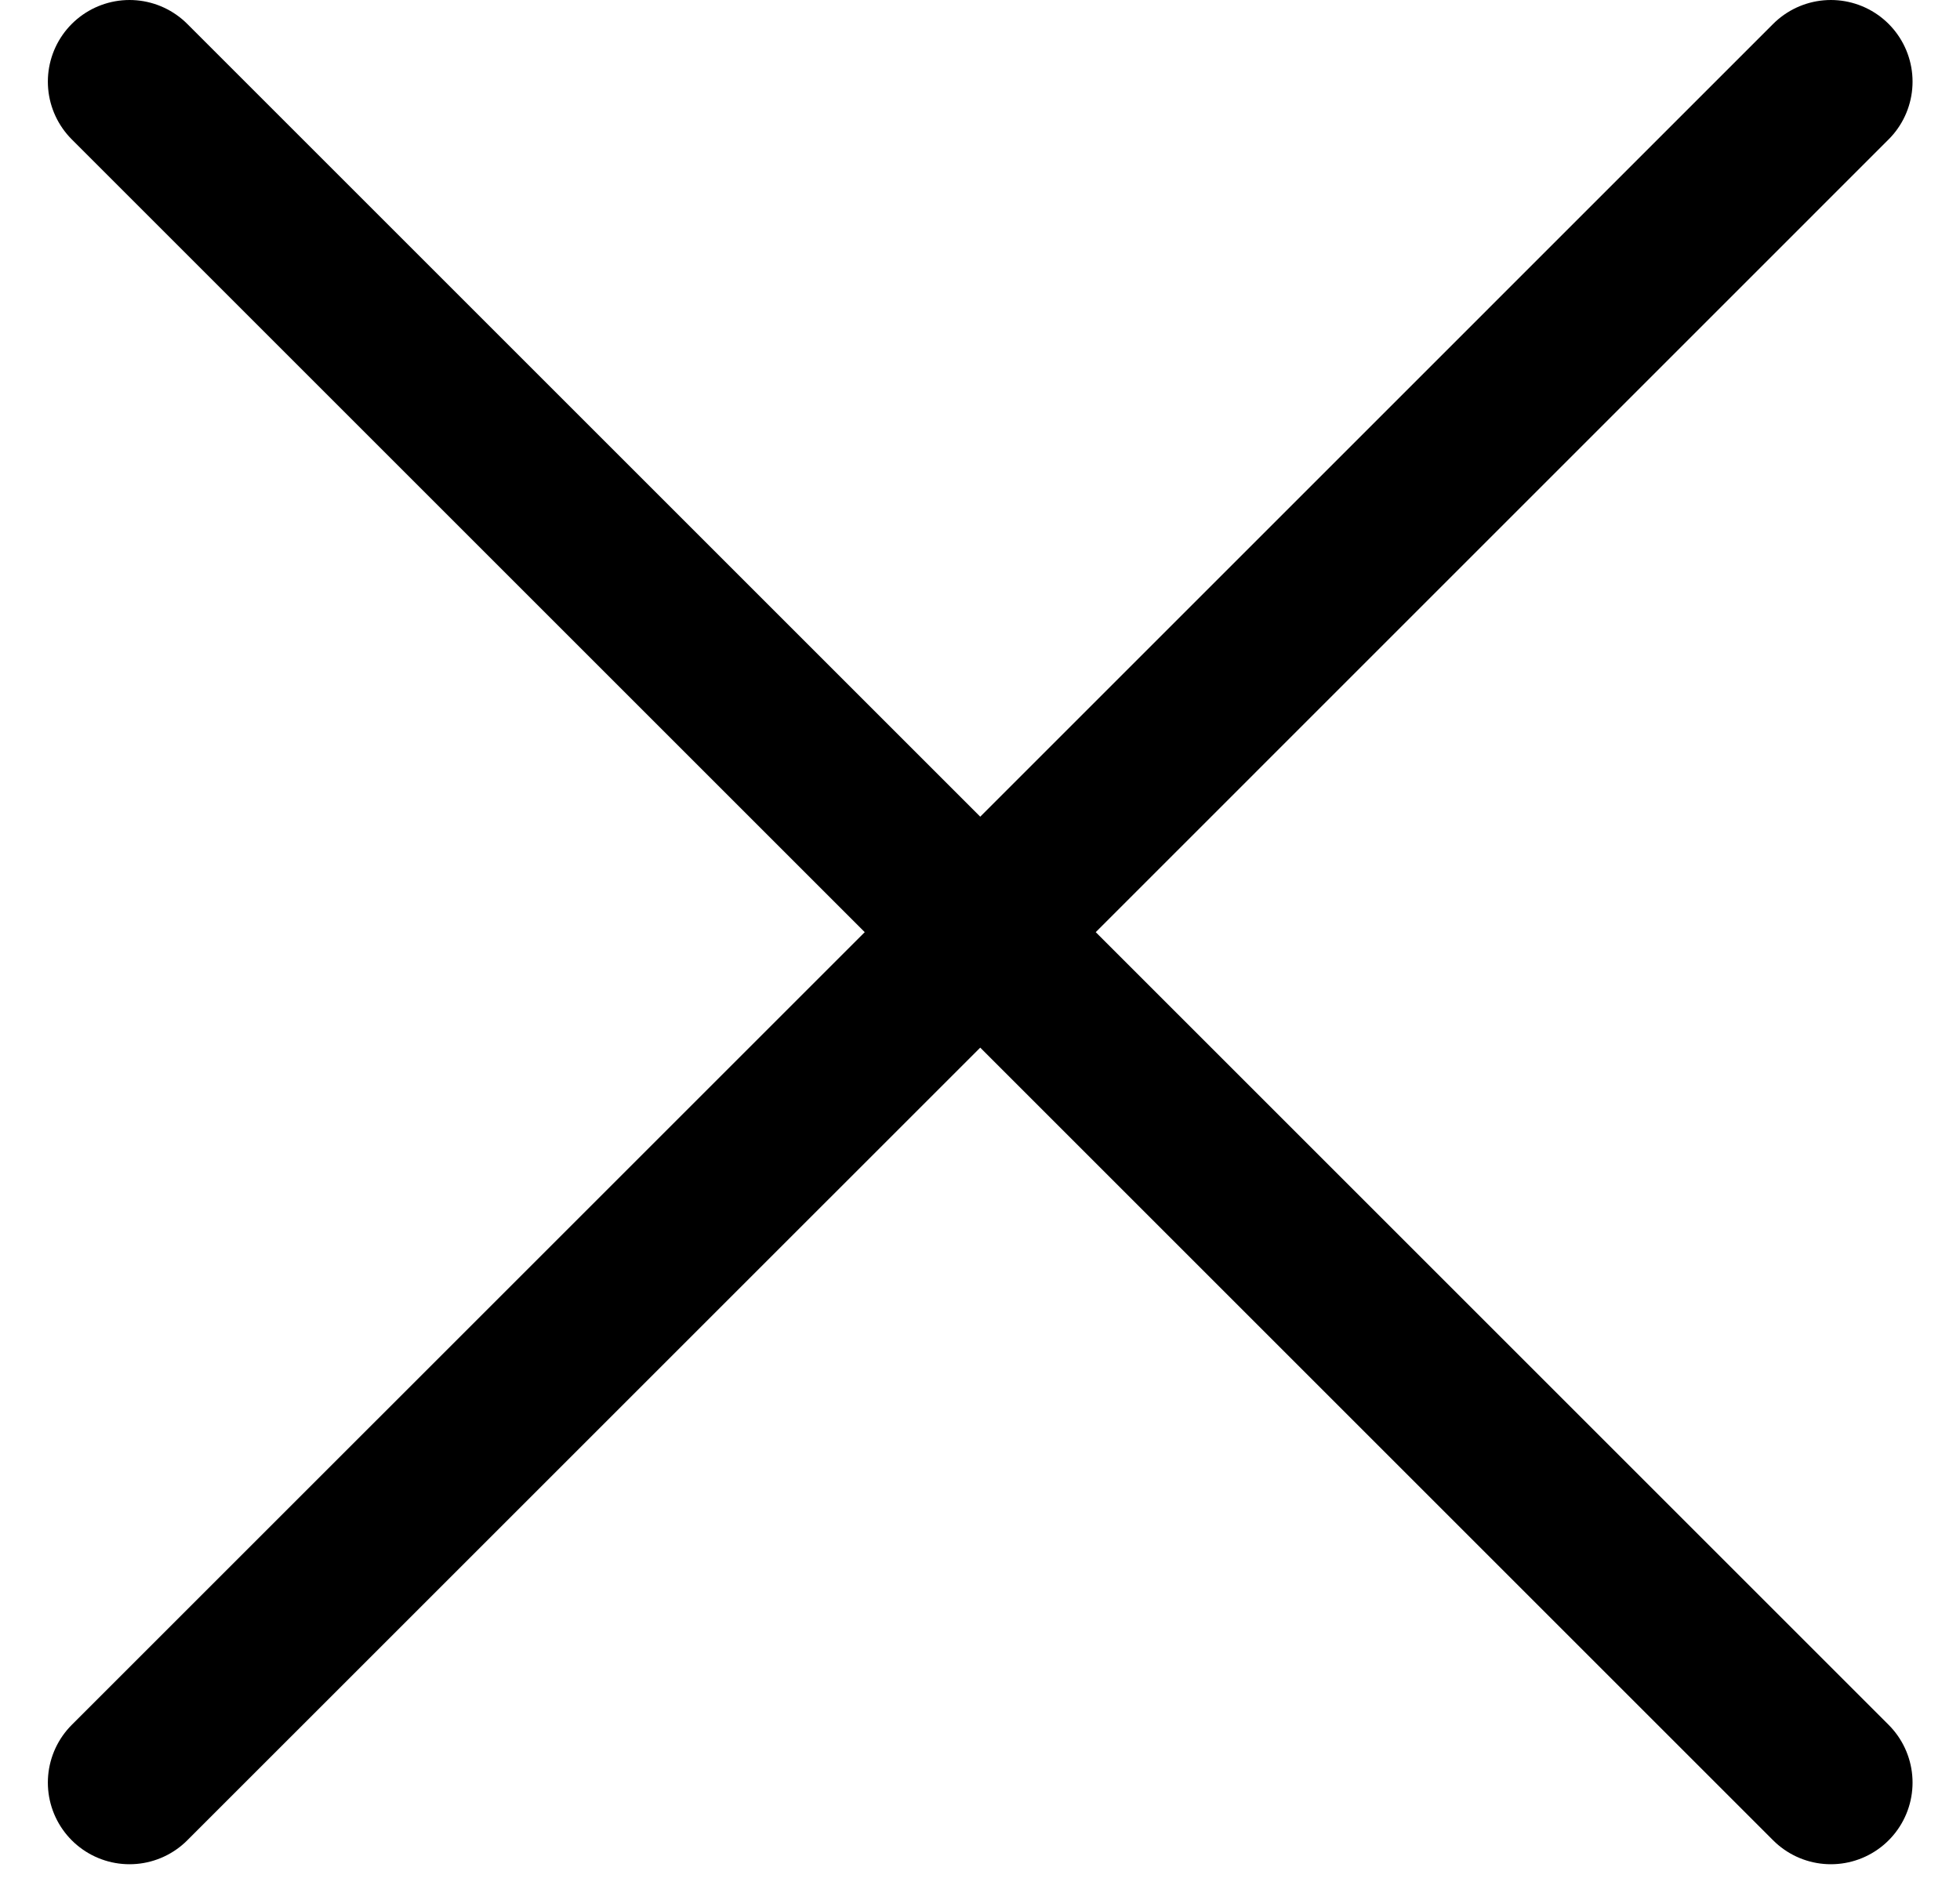
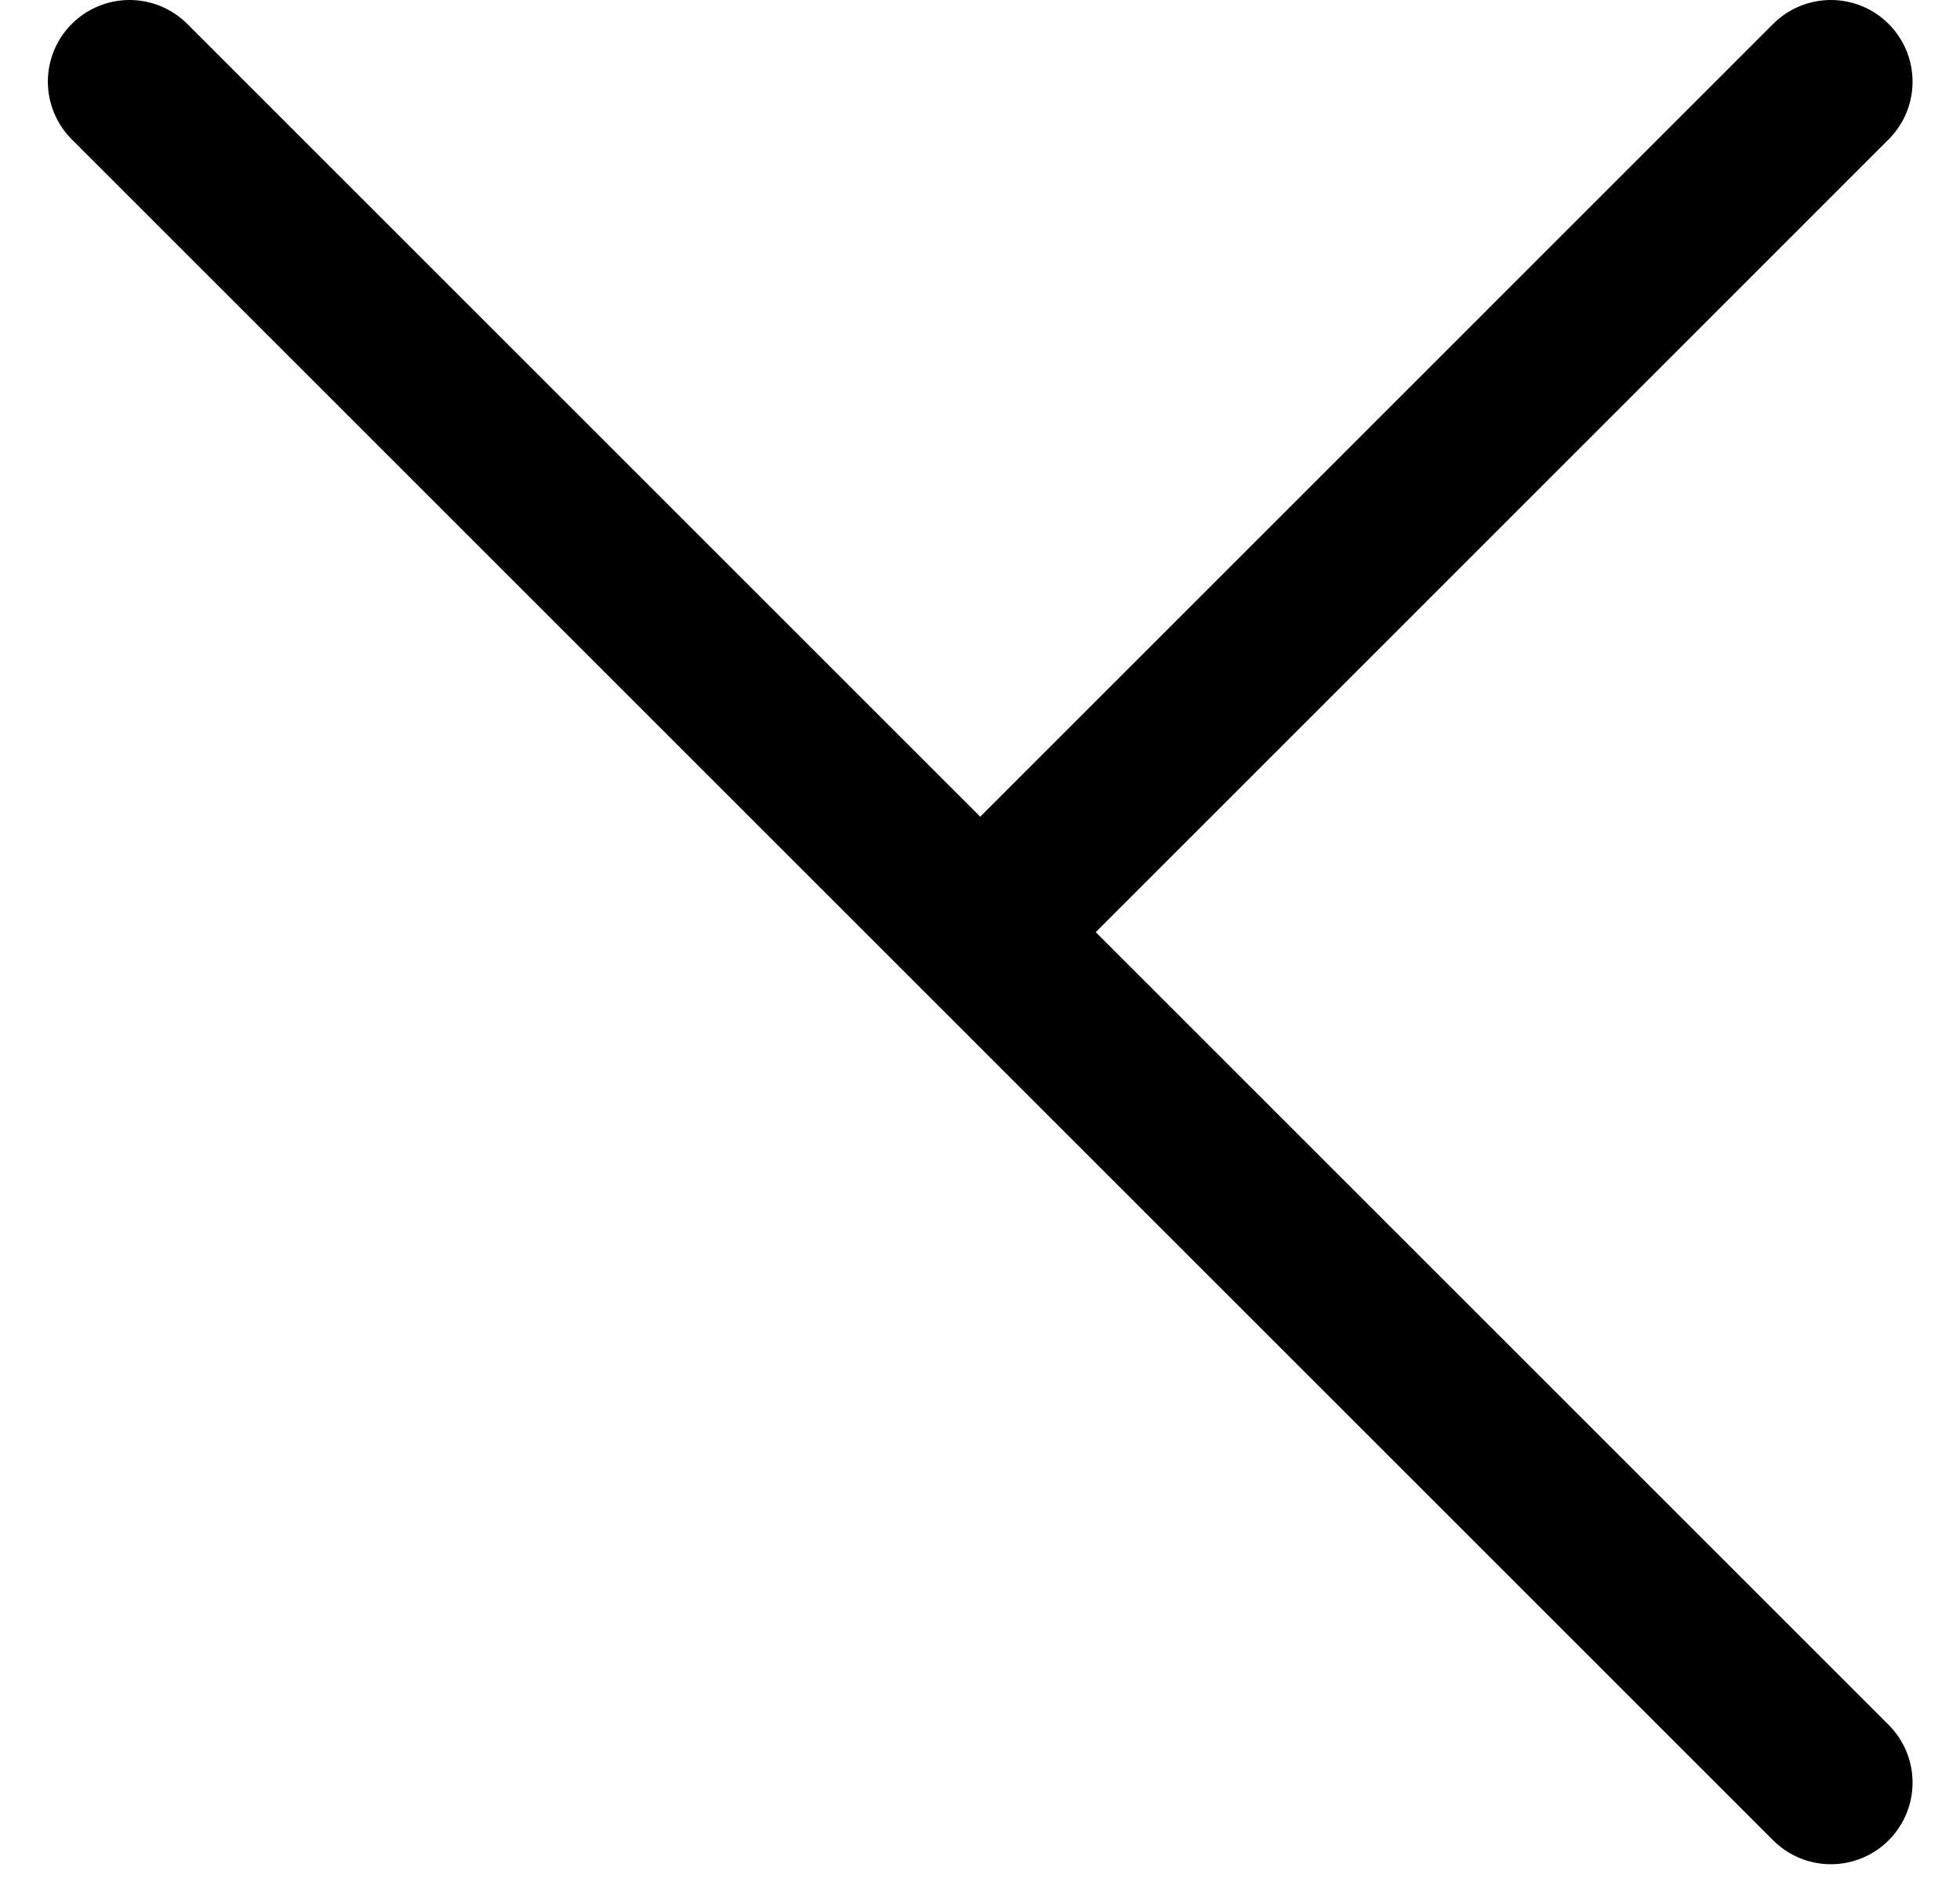
<svg xmlns="http://www.w3.org/2000/svg" width="24" height="23" viewBox="0 0 24 23" fill="none">
-   <path d="M12.003 11.417L1.586 1M12.003 11.417L22.419 21.833M12.003 11.417L22.419 1M12.003 11.417L1.586 21.833" stroke="black" stroke-width="2" stroke-linecap="round" stroke-linejoin="round" />
+   <path d="M12.003 11.417L1.586 1M12.003 11.417L22.419 21.833M12.003 11.417L22.419 1M12.003 11.417" stroke="black" stroke-width="2" stroke-linecap="round" stroke-linejoin="round" />
</svg>